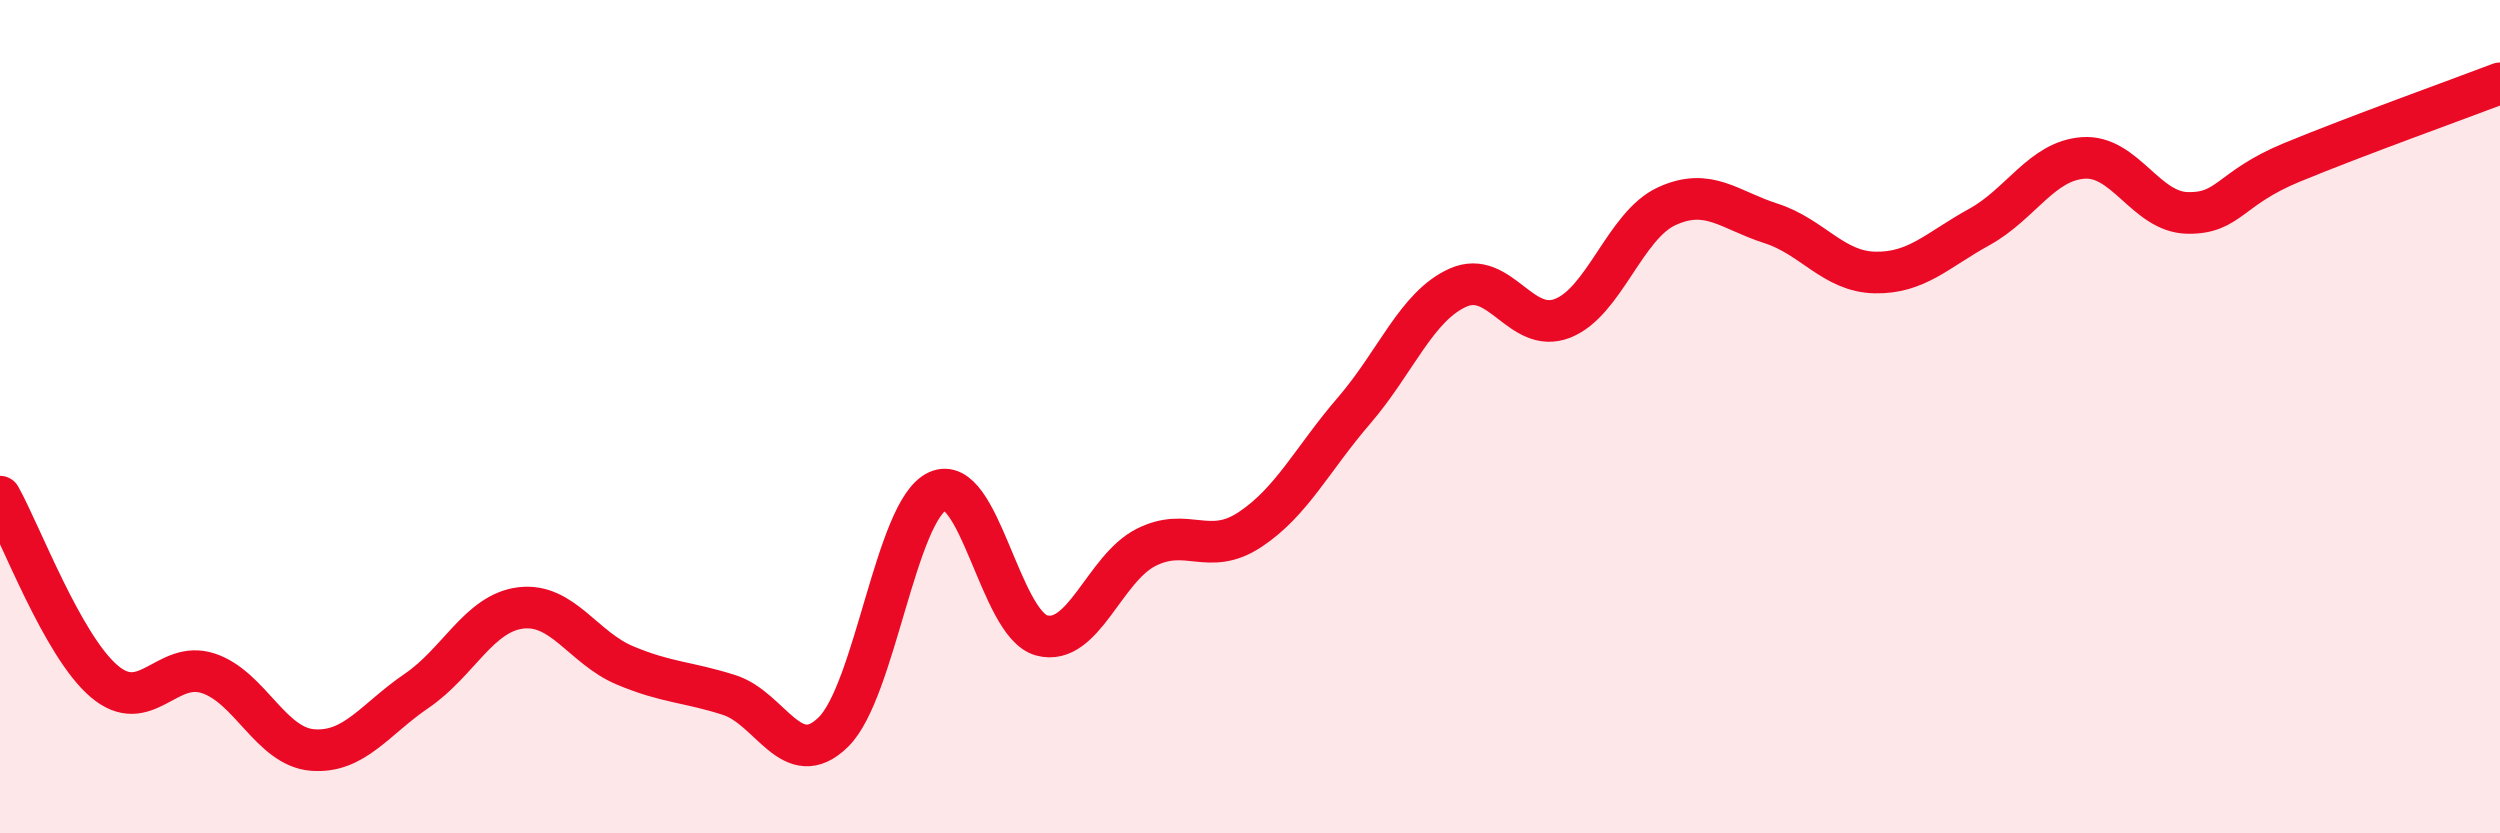
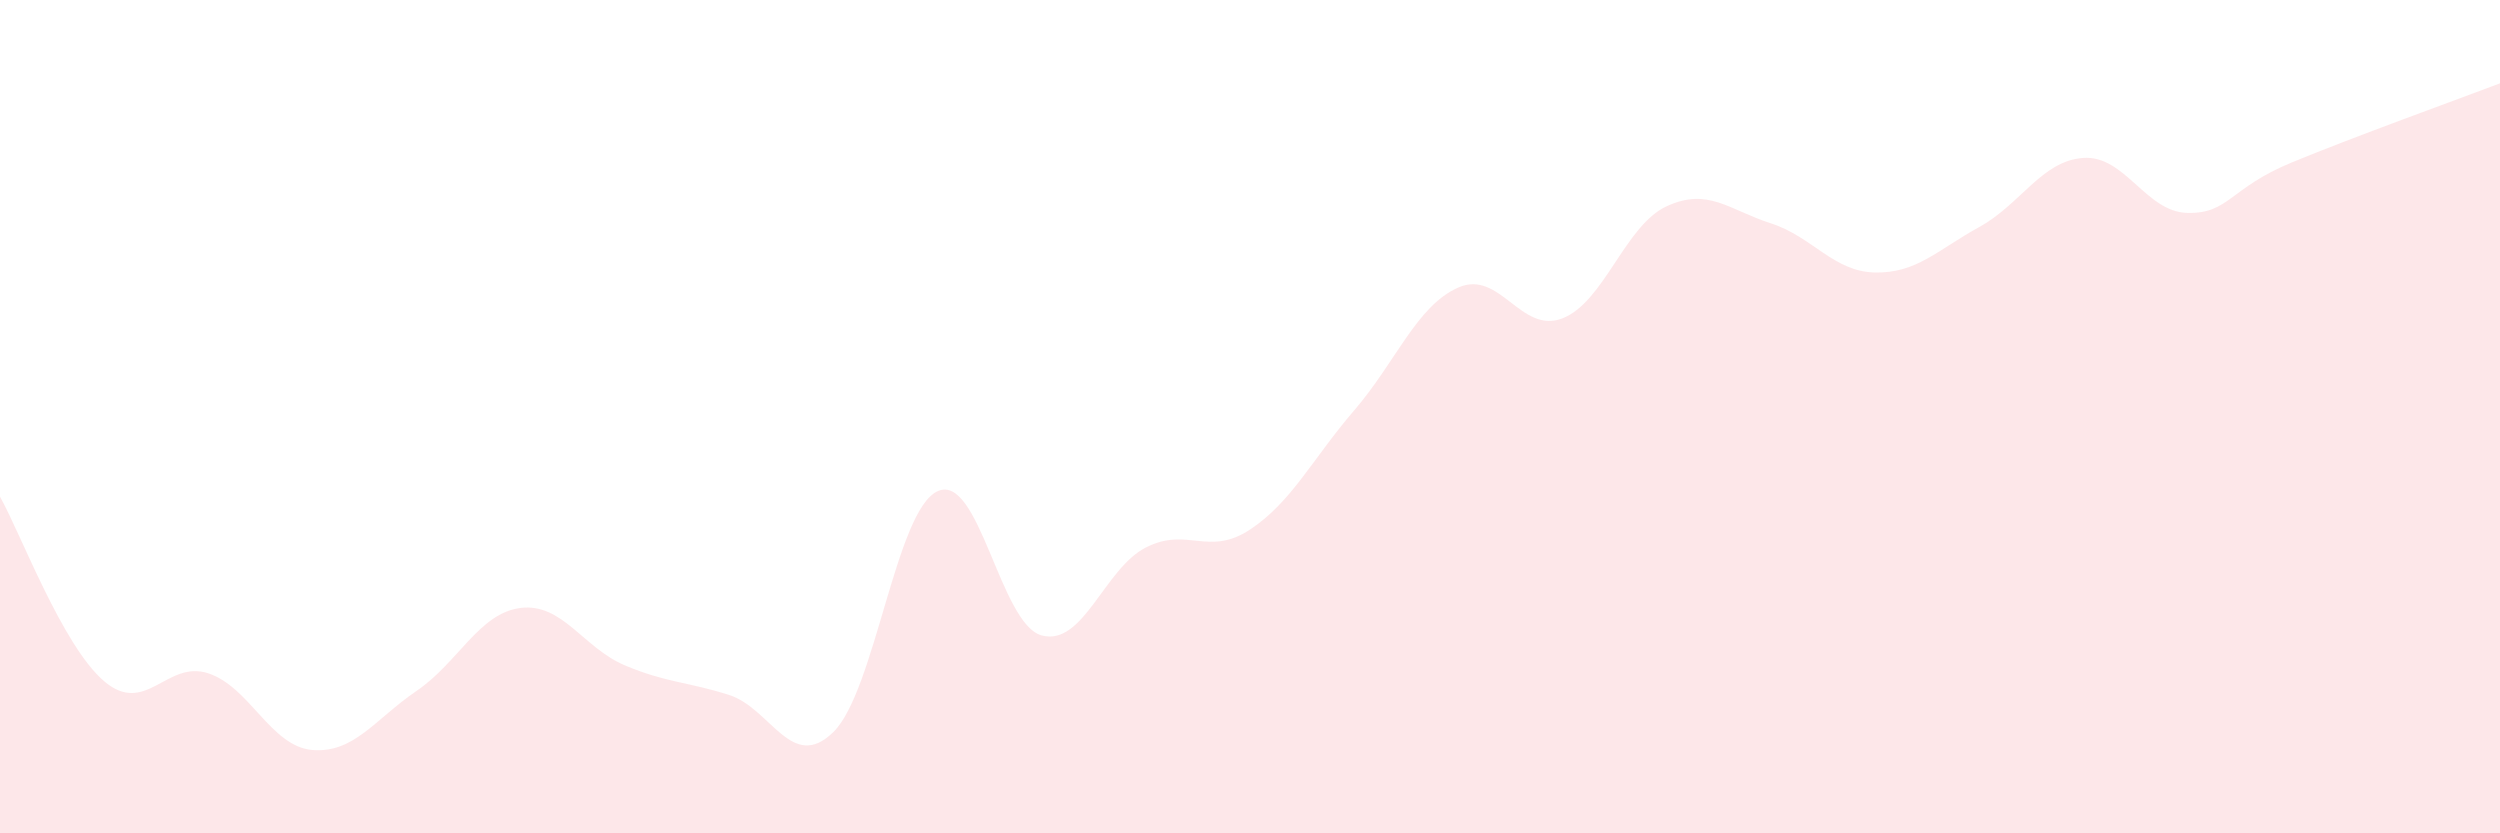
<svg xmlns="http://www.w3.org/2000/svg" width="60" height="20" viewBox="0 0 60 20">
  <path d="M 0,11.92 C 0.5,12.81 1.5,15.5 2.5,16.35 C 3.5,17.2 4,15.83 5,16.16 C 6,16.49 6.5,17.92 7.5,18 C 8.5,18.08 9,17.26 10,16.58 C 11,15.9 11.5,14.71 12.5,14.59 C 13.5,14.47 14,15.55 15,15.97 C 16,16.39 16.5,16.36 17.5,16.68 C 18.5,17 19,18.55 20,17.57 C 21,16.59 21.5,12.25 22.5,11.79 C 23.5,11.33 24,14.98 25,15.25 C 26,15.52 26.5,13.65 27.5,13.14 C 28.5,12.63 29,13.37 30,12.71 C 31,12.05 31.5,11.01 32.5,9.85 C 33.5,8.69 34,7.34 35,6.9 C 36,6.46 36.5,8.03 37.5,7.64 C 38.5,7.25 39,5.41 40,4.95 C 41,4.49 41.5,5.04 42.5,5.36 C 43.5,5.68 44,6.52 45,6.54 C 46,6.56 46.5,6 47.5,5.45 C 48.5,4.9 49,3.86 50,3.79 C 51,3.72 51.5,5.09 52.5,5.11 C 53.5,5.13 53.5,4.52 55,3.9 C 56.5,3.28 59,2.38 60,2L60 20L0 20Z" fill="#EB0A25" opacity="0.1" stroke-linecap="round" stroke-linejoin="round" />
-   <path d="M 0,11.92 C 0.5,12.81 1.5,15.5 2.5,16.35 C 3.5,17.2 4,15.83 5,16.16 C 6,16.49 6.5,17.92 7.5,18 C 8.5,18.08 9,17.26 10,16.58 C 11,15.9 11.5,14.71 12.5,14.59 C 13.5,14.47 14,15.55 15,15.97 C 16,16.39 16.5,16.36 17.5,16.68 C 18.5,17 19,18.55 20,17.57 C 21,16.59 21.5,12.25 22.5,11.79 C 23.5,11.33 24,14.98 25,15.25 C 26,15.52 26.5,13.65 27.5,13.14 C 28.5,12.63 29,13.37 30,12.71 C 31,12.05 31.5,11.01 32.5,9.85 C 33.5,8.69 34,7.34 35,6.9 C 36,6.46 36.5,8.03 37.5,7.64 C 38.5,7.25 39,5.41 40,4.95 C 41,4.49 41.5,5.04 42.5,5.36 C 43.5,5.68 44,6.52 45,6.54 C 46,6.56 46.5,6 47.5,5.45 C 48.5,4.9 49,3.86 50,3.79 C 51,3.72 51.5,5.09 52.5,5.11 C 53.5,5.13 53.5,4.52 55,3.9 C 56.5,3.28 59,2.38 60,2" stroke="#EB0A25" stroke-width="1" fill="none" stroke-linecap="round" stroke-linejoin="round" />
</svg>